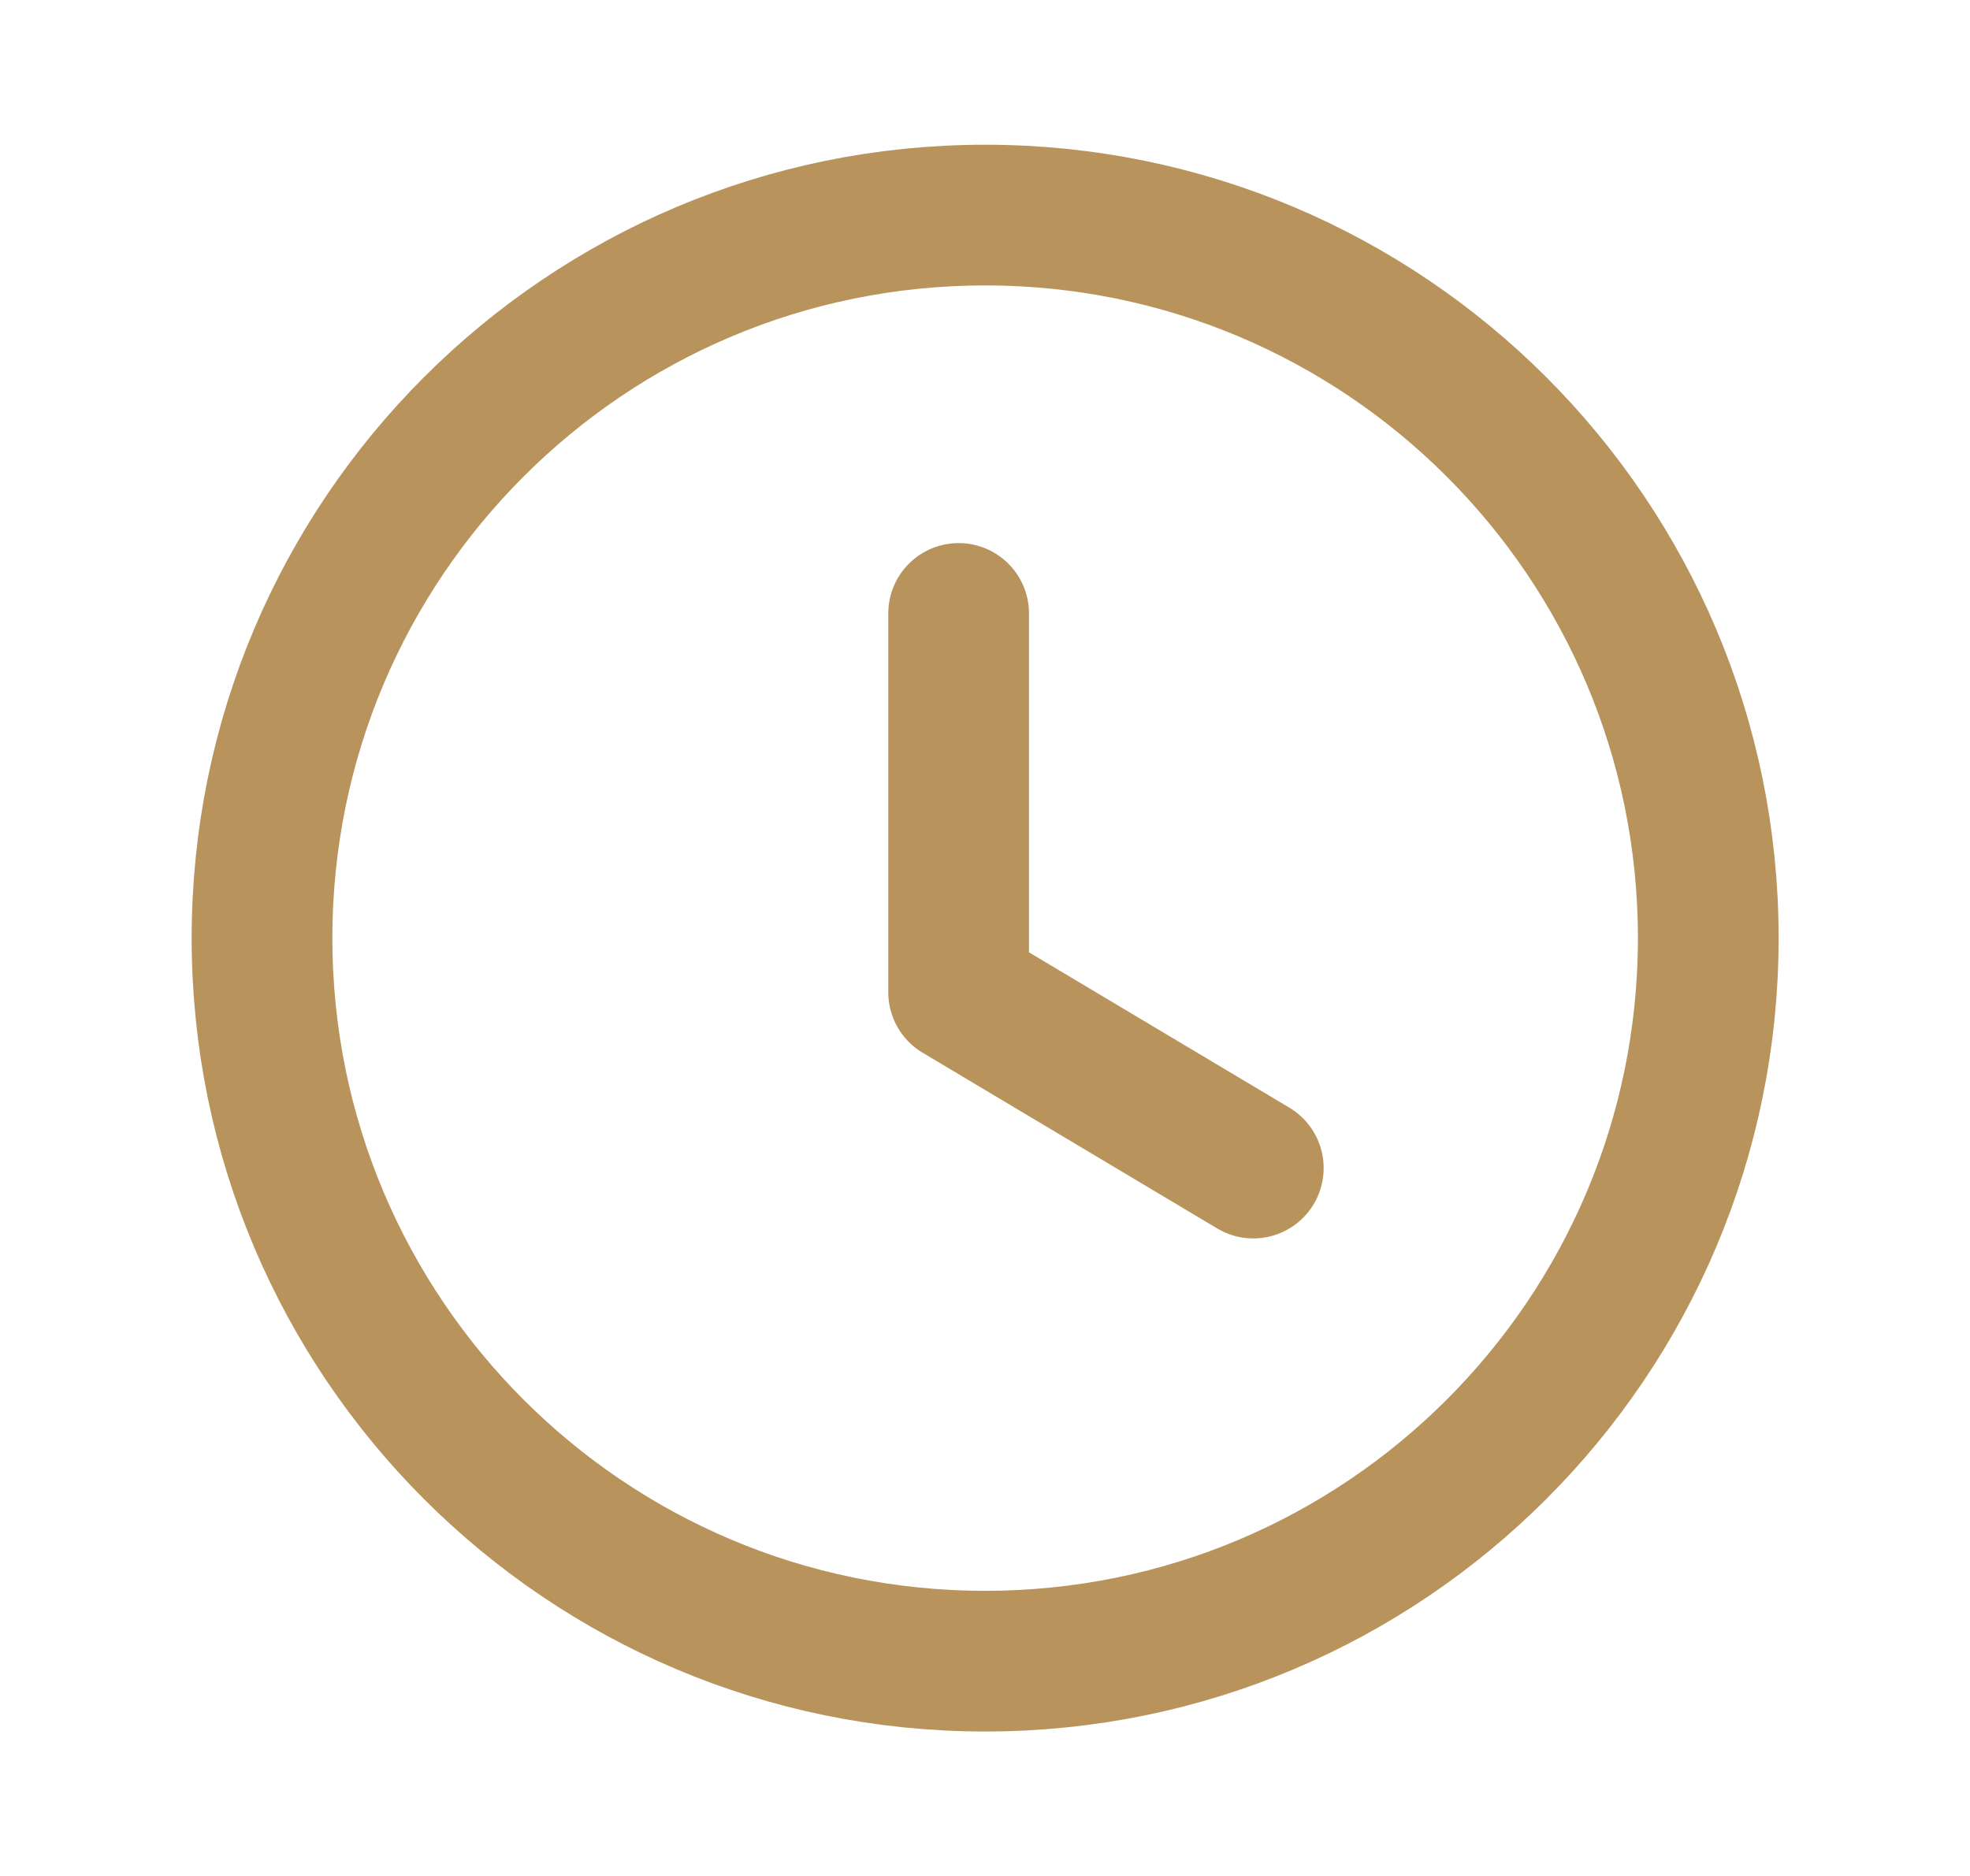
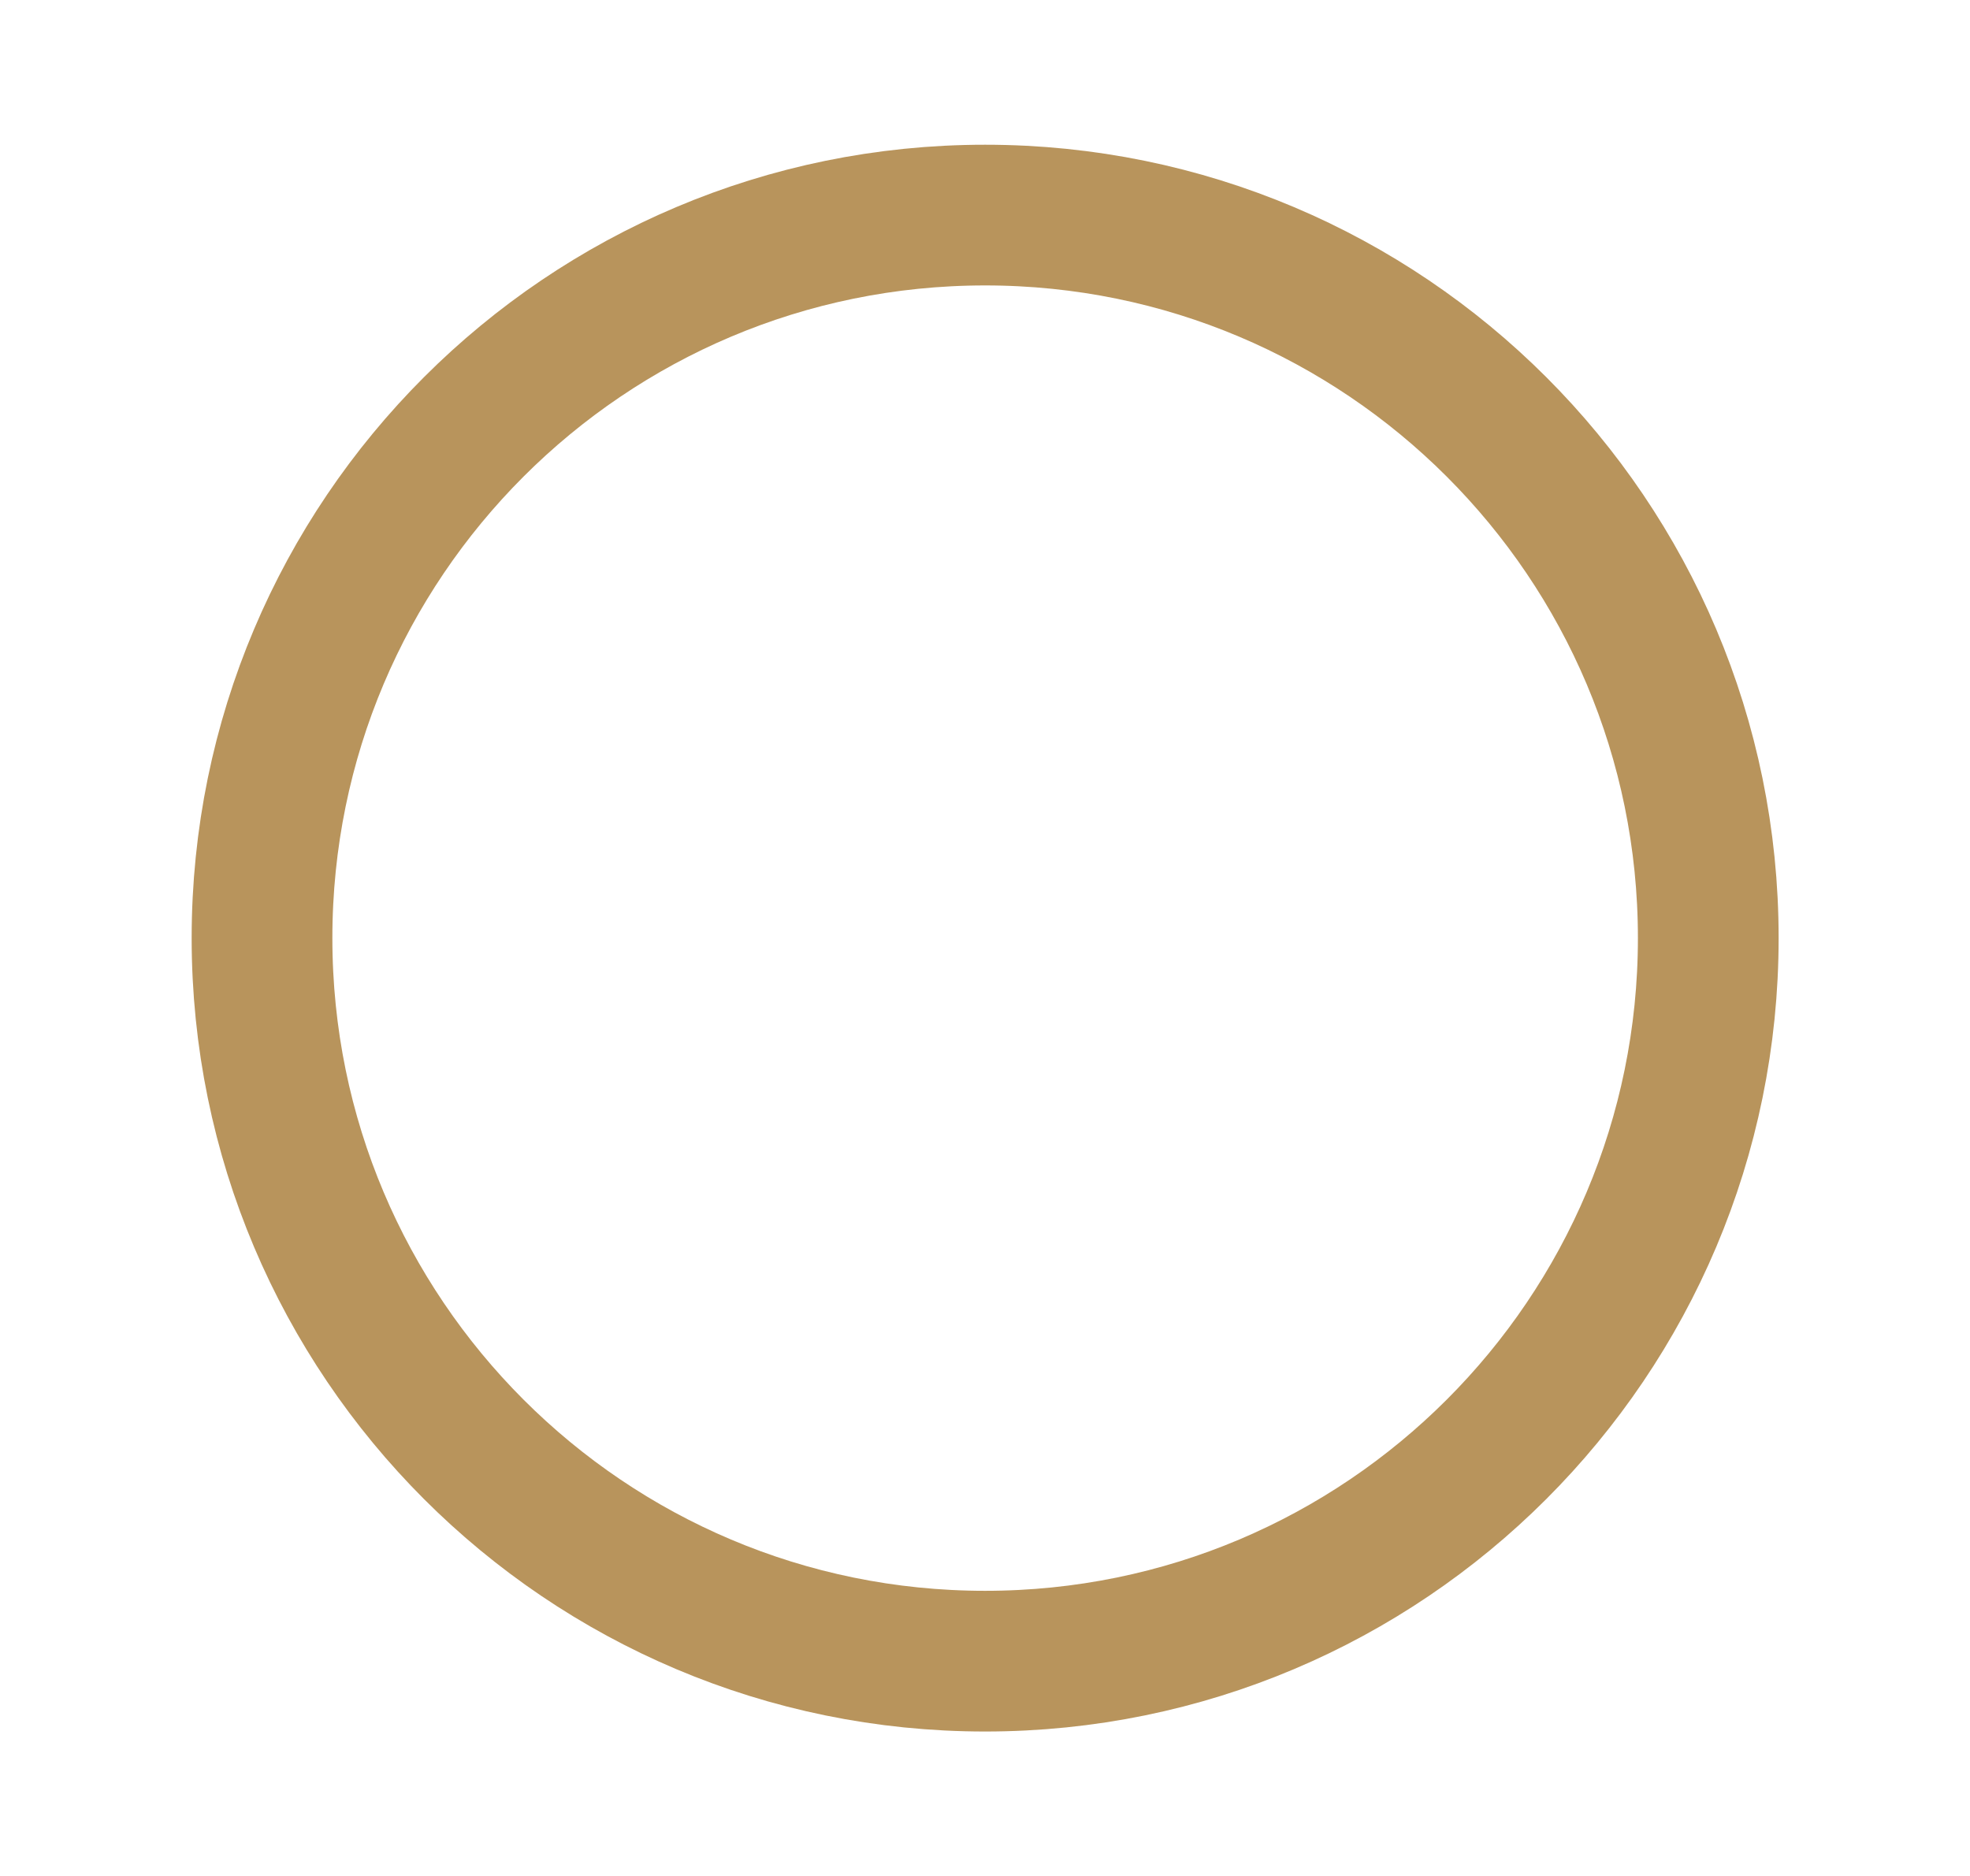
<svg xmlns="http://www.w3.org/2000/svg" width="21" height="20" viewBox="0 0 21 20" fill="none">
  <path fill-rule="evenodd" clip-rule="evenodd" d="M18.21 10.001C18.21 14.259 14.759 17.71 10.501 17.71C6.244 17.71 2.793 14.259 2.793 10.001C2.793 5.744 6.244 2.293 10.501 2.293C14.759 2.293 18.21 5.744 18.21 10.001Z" stroke="#B8945C" stroke-width="1.5" stroke-linecap="round" stroke-linejoin="round" />
-   <path d="M13.36 12.453L10.219 10.579V6.54" stroke="#B8945C" stroke-width="1.5" stroke-linecap="round" stroke-linejoin="round" />
</svg>